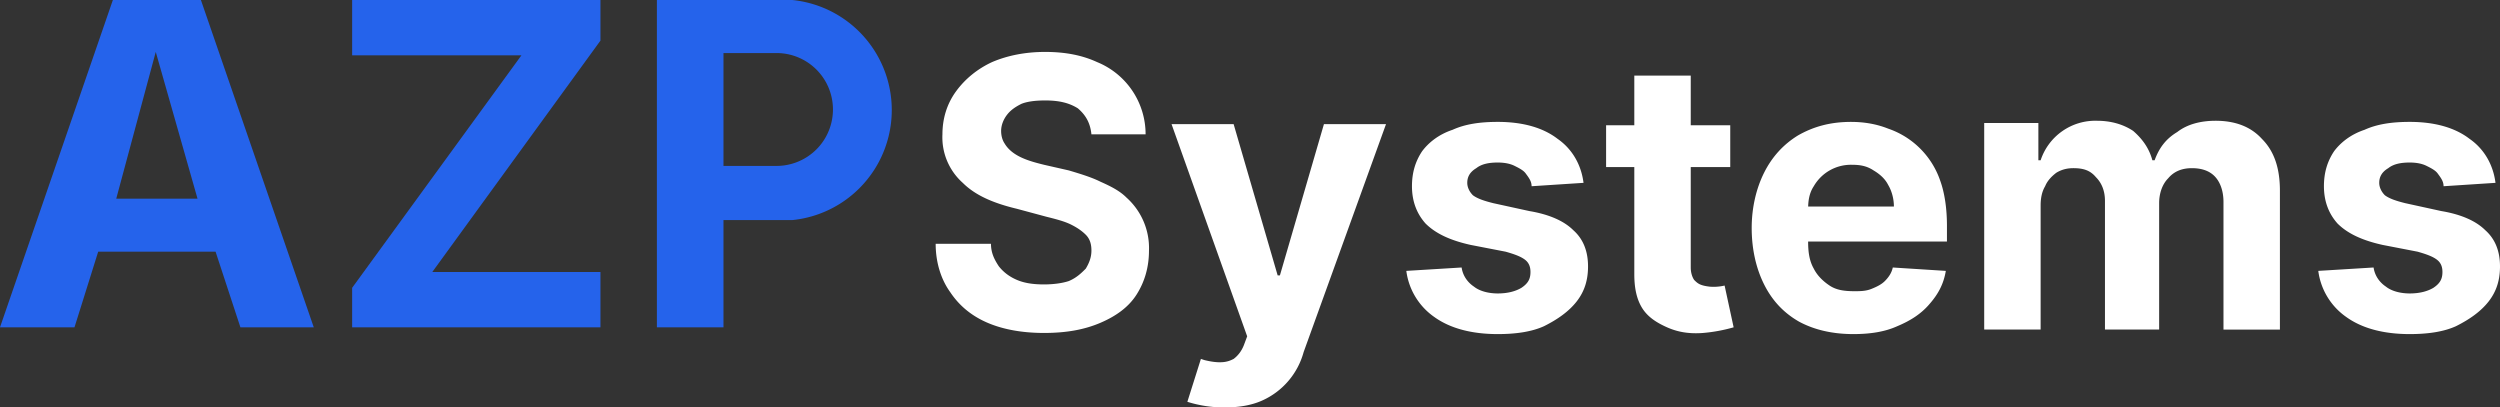
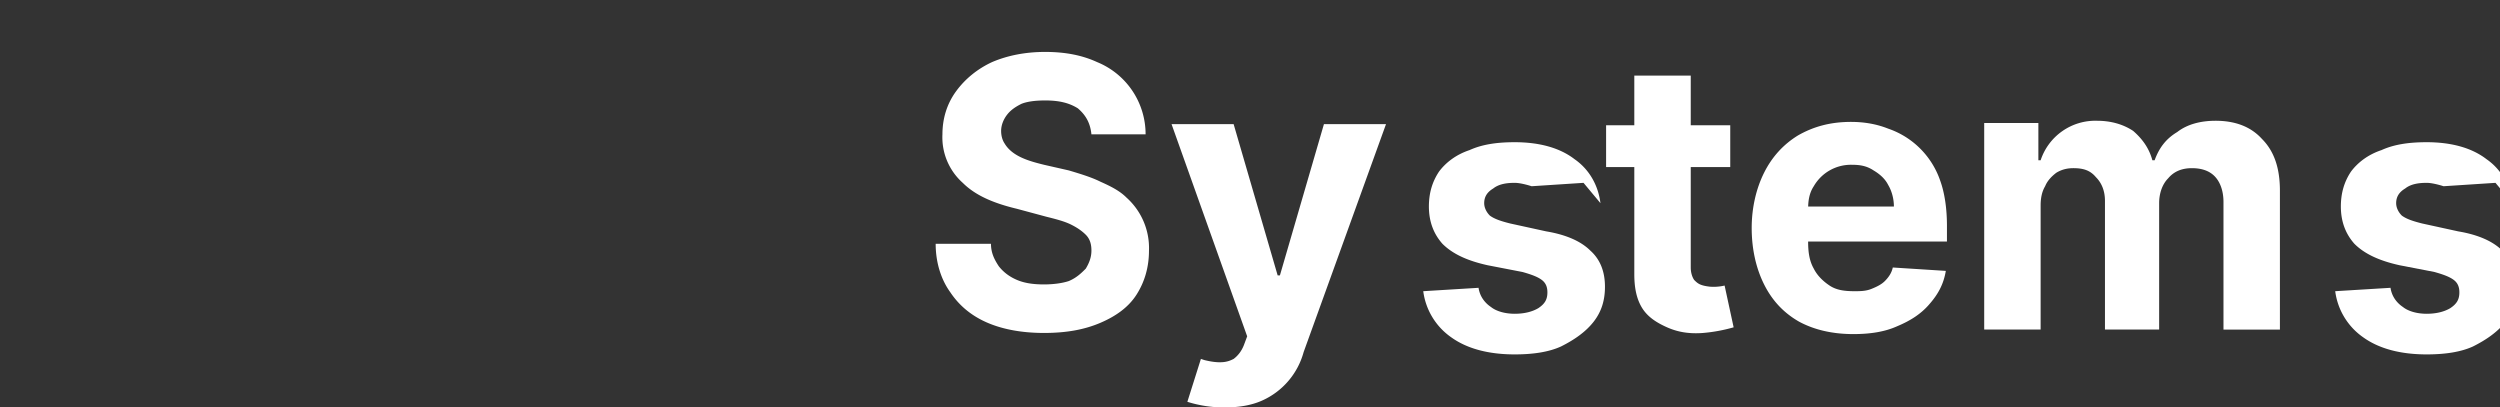
<svg xmlns="http://www.w3.org/2000/svg" viewBox="0 0 2215 361">
  <rect x="0" y="0" width="2215" height="361" fill="#333333" stroke="none" />
-   <path d="m0 290 100-290h78l100 290h-65l-22-67h-104l-21 67h-66m103-114h72l-37-130-35 130m209-176h220v36l-149 205h149v49h-220v-35l150-206h-150v-49m270 0h120a98 98 0 010 195h-61v95h-59v-290m59 147h47a50 50 0 000-100h-47v100" fill="#2563eb" />
-   <path id="a" d="m1403 162-46 3c0-4-2-7-5-11-2-3-6-5-10-7s-9-3-15-3c-7 0-14 1-19 5-5 3-8 7-8 13 0 4 2 8 5 11 4 3 10 5 18 7l32 7c18 3 31 9 39 17 9 8 13 19 13 32 0 12-3 22-10 31s-17 16-29 22c-11 5-25 7-41 7-23 0-42-5-56-15a59 59 0 01-25-41l49-3c1 7 5 13 11 17 5 4 13 6 21 6 9 0 16-2 21-5 6-4 8-8 8-14 0-4-1-8-5-11s-10-5-17-7l-31-6c-18-4-31-10-40-19-8-9-12-20-12-33 0-12 3-22 9-31 6-8 15-15 27-19 11-5 24-7 40-7 22 0 40 5 53 15 13 9 21 23 23 39z" fill="#fff" />
+   <path id="a" d="m1403 162-46 3s-9-3-15-3c-7 0-14 1-19 5-5 3-8 7-8 13 0 4 2 8 5 11 4 3 10 5 18 7l32 7c18 3 31 9 39 17 9 8 13 19 13 32 0 12-3 22-10 31s-17 16-29 22c-11 5-25 7-41 7-23 0-42-5-56-15a59 59 0 01-25-41l49-3c1 7 5 13 11 17 5 4 13 6 21 6 9 0 16-2 21-5 6-4 8-8 8-14 0-4-1-8-5-11s-10-5-17-7l-31-6c-18-4-31-10-40-19-8-9-12-20-12-33 0-12 3-22 9-31 6-8 15-15 27-19 11-5 24-7 40-7 22 0 40 5 53 15 13 9 21 23 23 39z" fill="#fff" />
  <use href="#a" x="808" />
  <path d="m967 119c-1-10-5-17-12-23-8-5-17-7-29-7-9 0-16 1-21 3-6 3-10 6-13 10s-5 9-5 14c0 4 1 8 3 11 7 12 23 16 35 19l22 5c10 3 20 6 28 10 9 4 17 8 23 14a60 60 0 0120 47c0 15-4 28-11 39s-18 19-32 25-30 9-50 9c-19 0-36-3-50-9s-25-15-33-27c-8-11-13-26-13-43h49c0 8 3 14 7 20 4 5 9 9 16 12s15 4 24 4c8 0 16-1 22-3 7-3 11-7 15-11 3-5 5-10 5-16 0-5-1-10-5-14-3-3-7-6-13-9s-14-5-22-7l-26-7c-21-5-37-12-48-23a54 54 0 01-18-43c0-14 4-27 12-38s19-20 32-26c14-6 30-9 47-9 18 0 33 3 46 9a69 69 0 0143 64h-48zm118 242a109 109 0 01-33-5l12-38 3 1c16 4 22 1 26-1 4-3 7-7 9-12l3-8-67-188h55l39 134h2l39-134h55l-73 202a66 66 0 01-37 43c-9 4-20 6-33 6zm448-250v37h-110v-37h110zm-85-44h50v170c0 4 1 8 3 11 3 3 5 5 14 6a43 43 0 0013-1l8 37a142 142 0 01-27 5c-13 1-23-1-32-5s-17-9-22-17-7-18-7-30v-176zm194 229c-19 0-35-4-48-11-14-8-24-19-31-33s-11-31-11-50c0-18 4-35 11-49s17-25 30-33c14-8 29-12 47-12 12 0 23 2 33 6a74 74 0 0146 46c4 11 6 25 6 40v14h-153v-31h106c0-7-2-14-5-19-3-6-8-10-13-13-6-4-12-5-19-5a38 38 0 00-34 19c-4 6-5 13-5 20v29c0 9 1 17 5 24 3 6 8 11 14 15s13 5 22 5c5 0 10 0 15-2s9-4 12-7 6-7 7-12l47 3c-2 12-7 21-15 30-7 8-16 14-28 19-11 5-24 7-39 7zm116-4v-183h48v33h2a51 51 0 0150-35c12 0 23 3 32 9 8 7 14 15 17 26h2c4-11 10-19 20-25 9-7 21-10 34-10 17 0 31 5 41 16 11 11 16 26 16 46v123h-50v-113c0-10-3-18-8-23s-12-7-20-7c-9 0-16 3-21 9-5 5-8 13-8 22v112h-48v-114c0-9-3-16-8-21-5-6-11-8-20-8-5 0-10 1-15 4-4 3-8 7-10 12-3 5-4 11-4 17v110h-50z" fill="#fff" />
</svg>